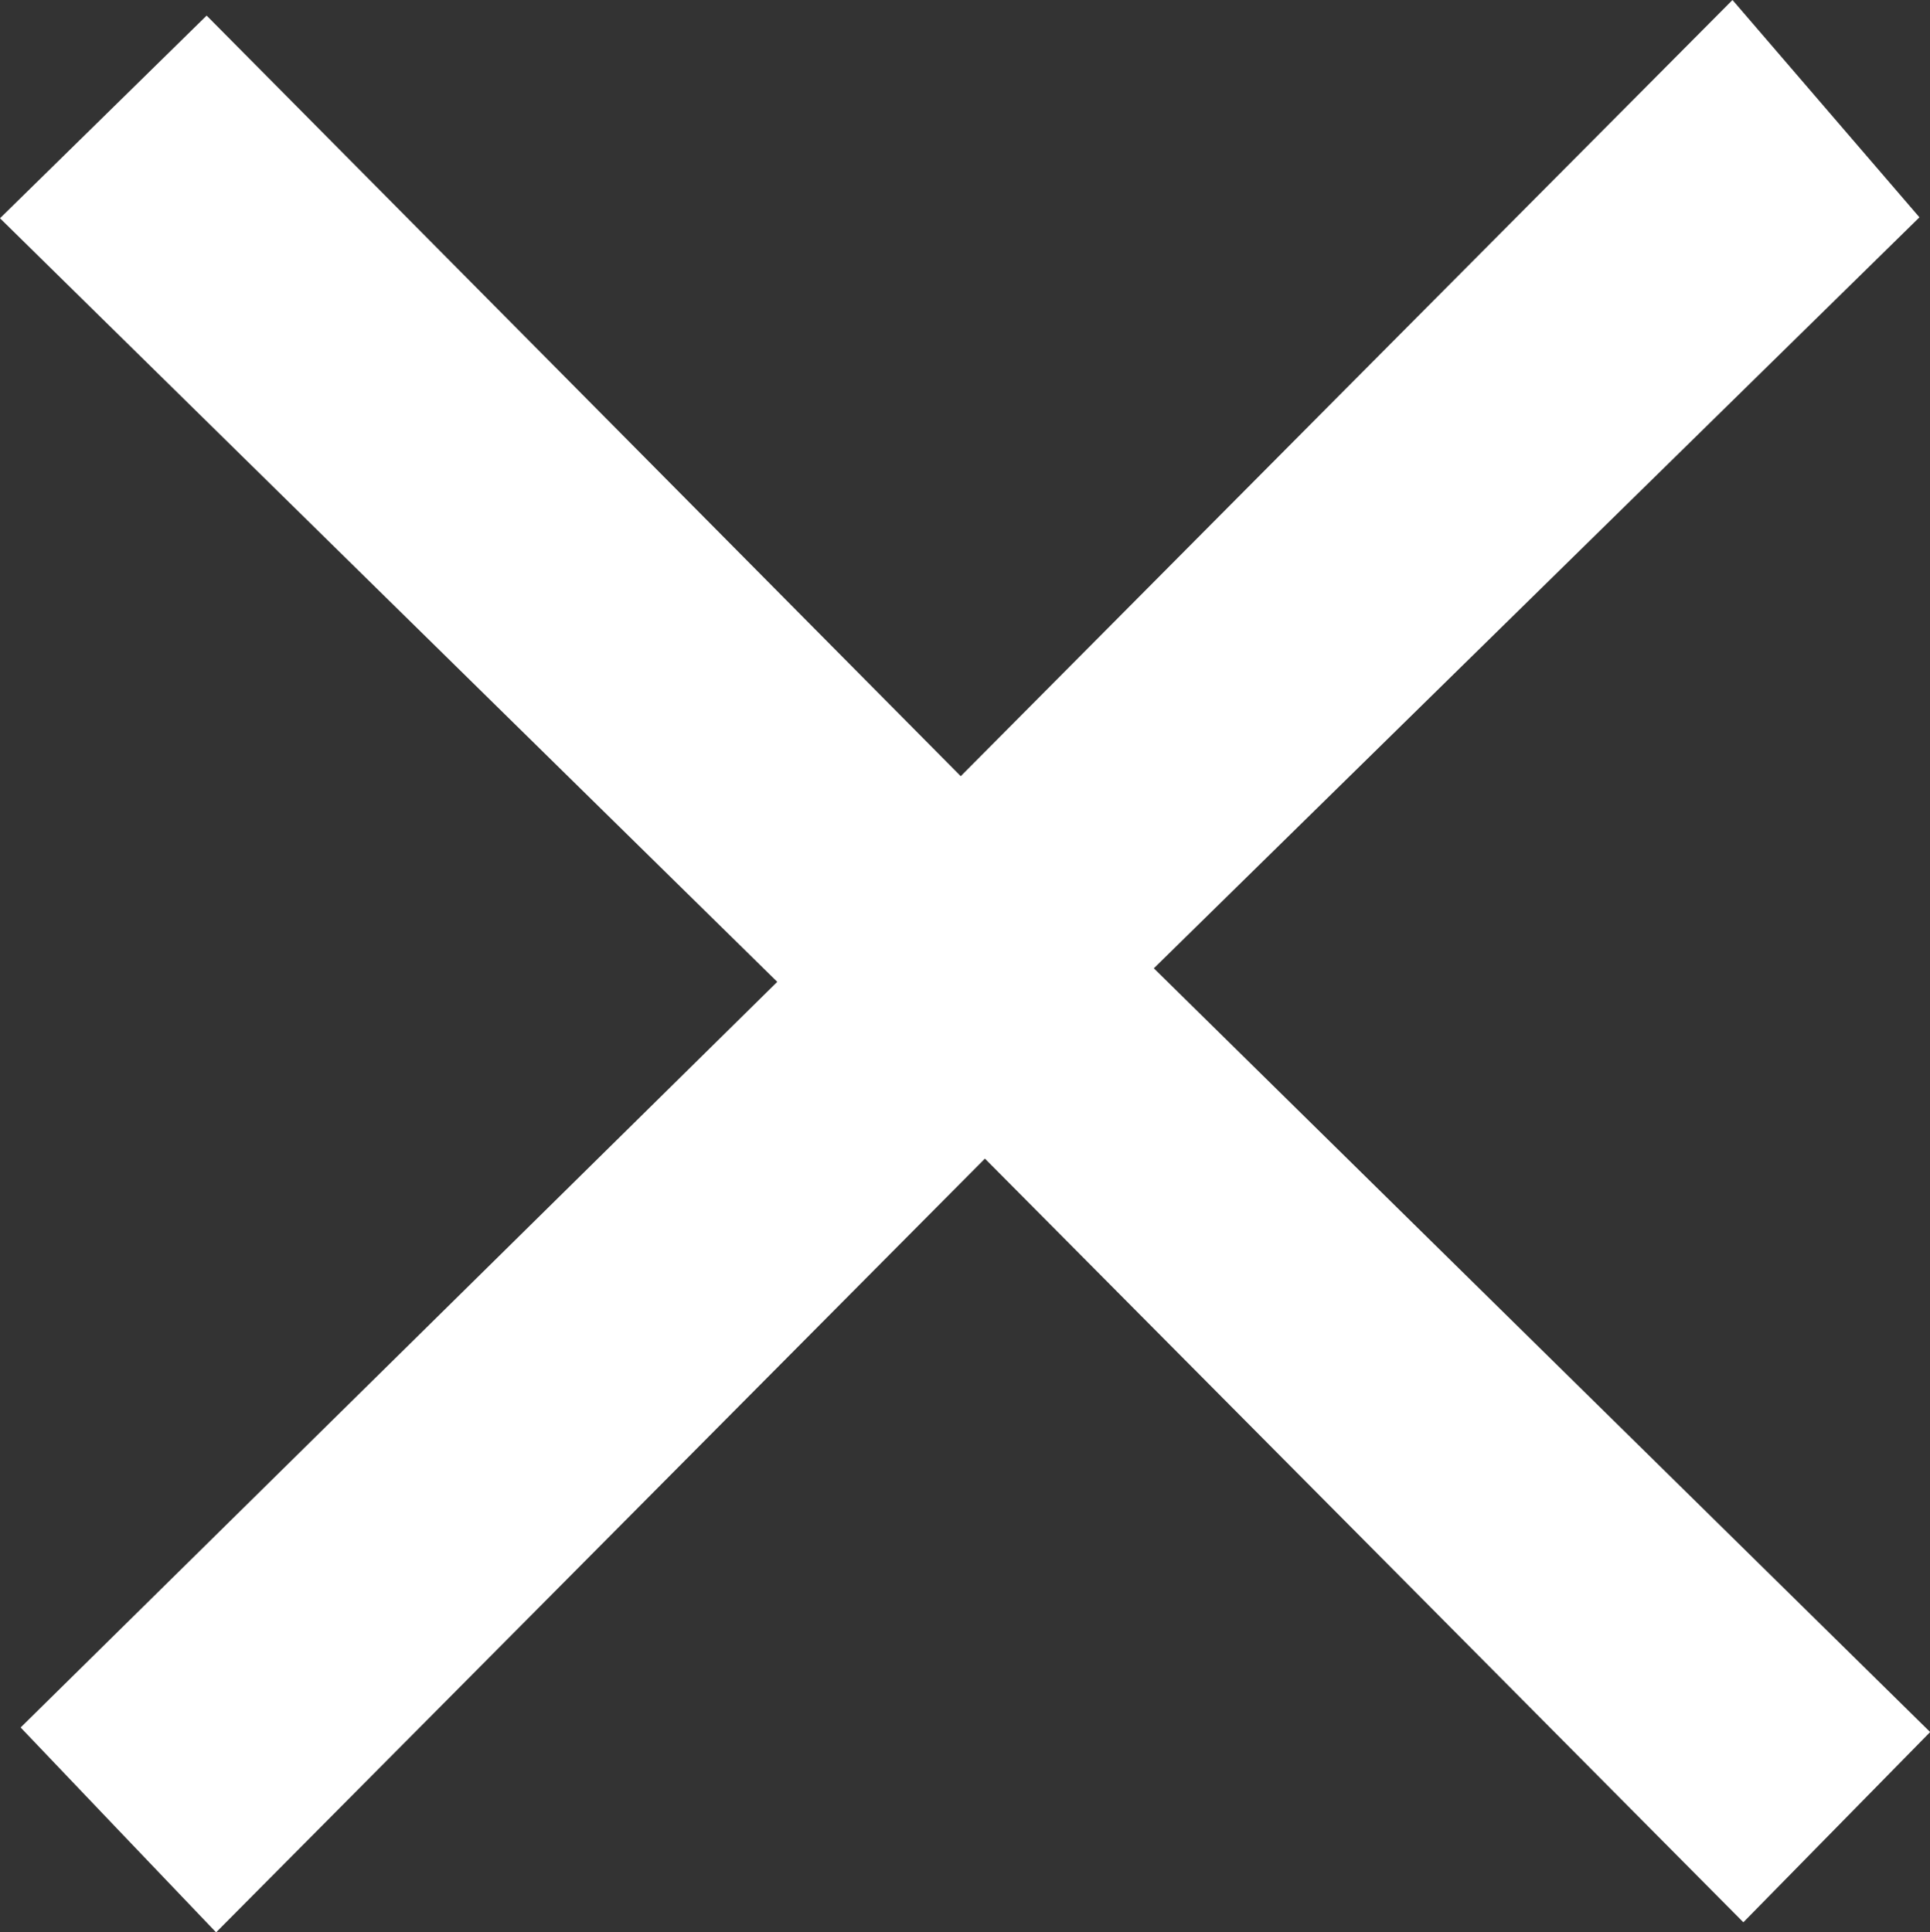
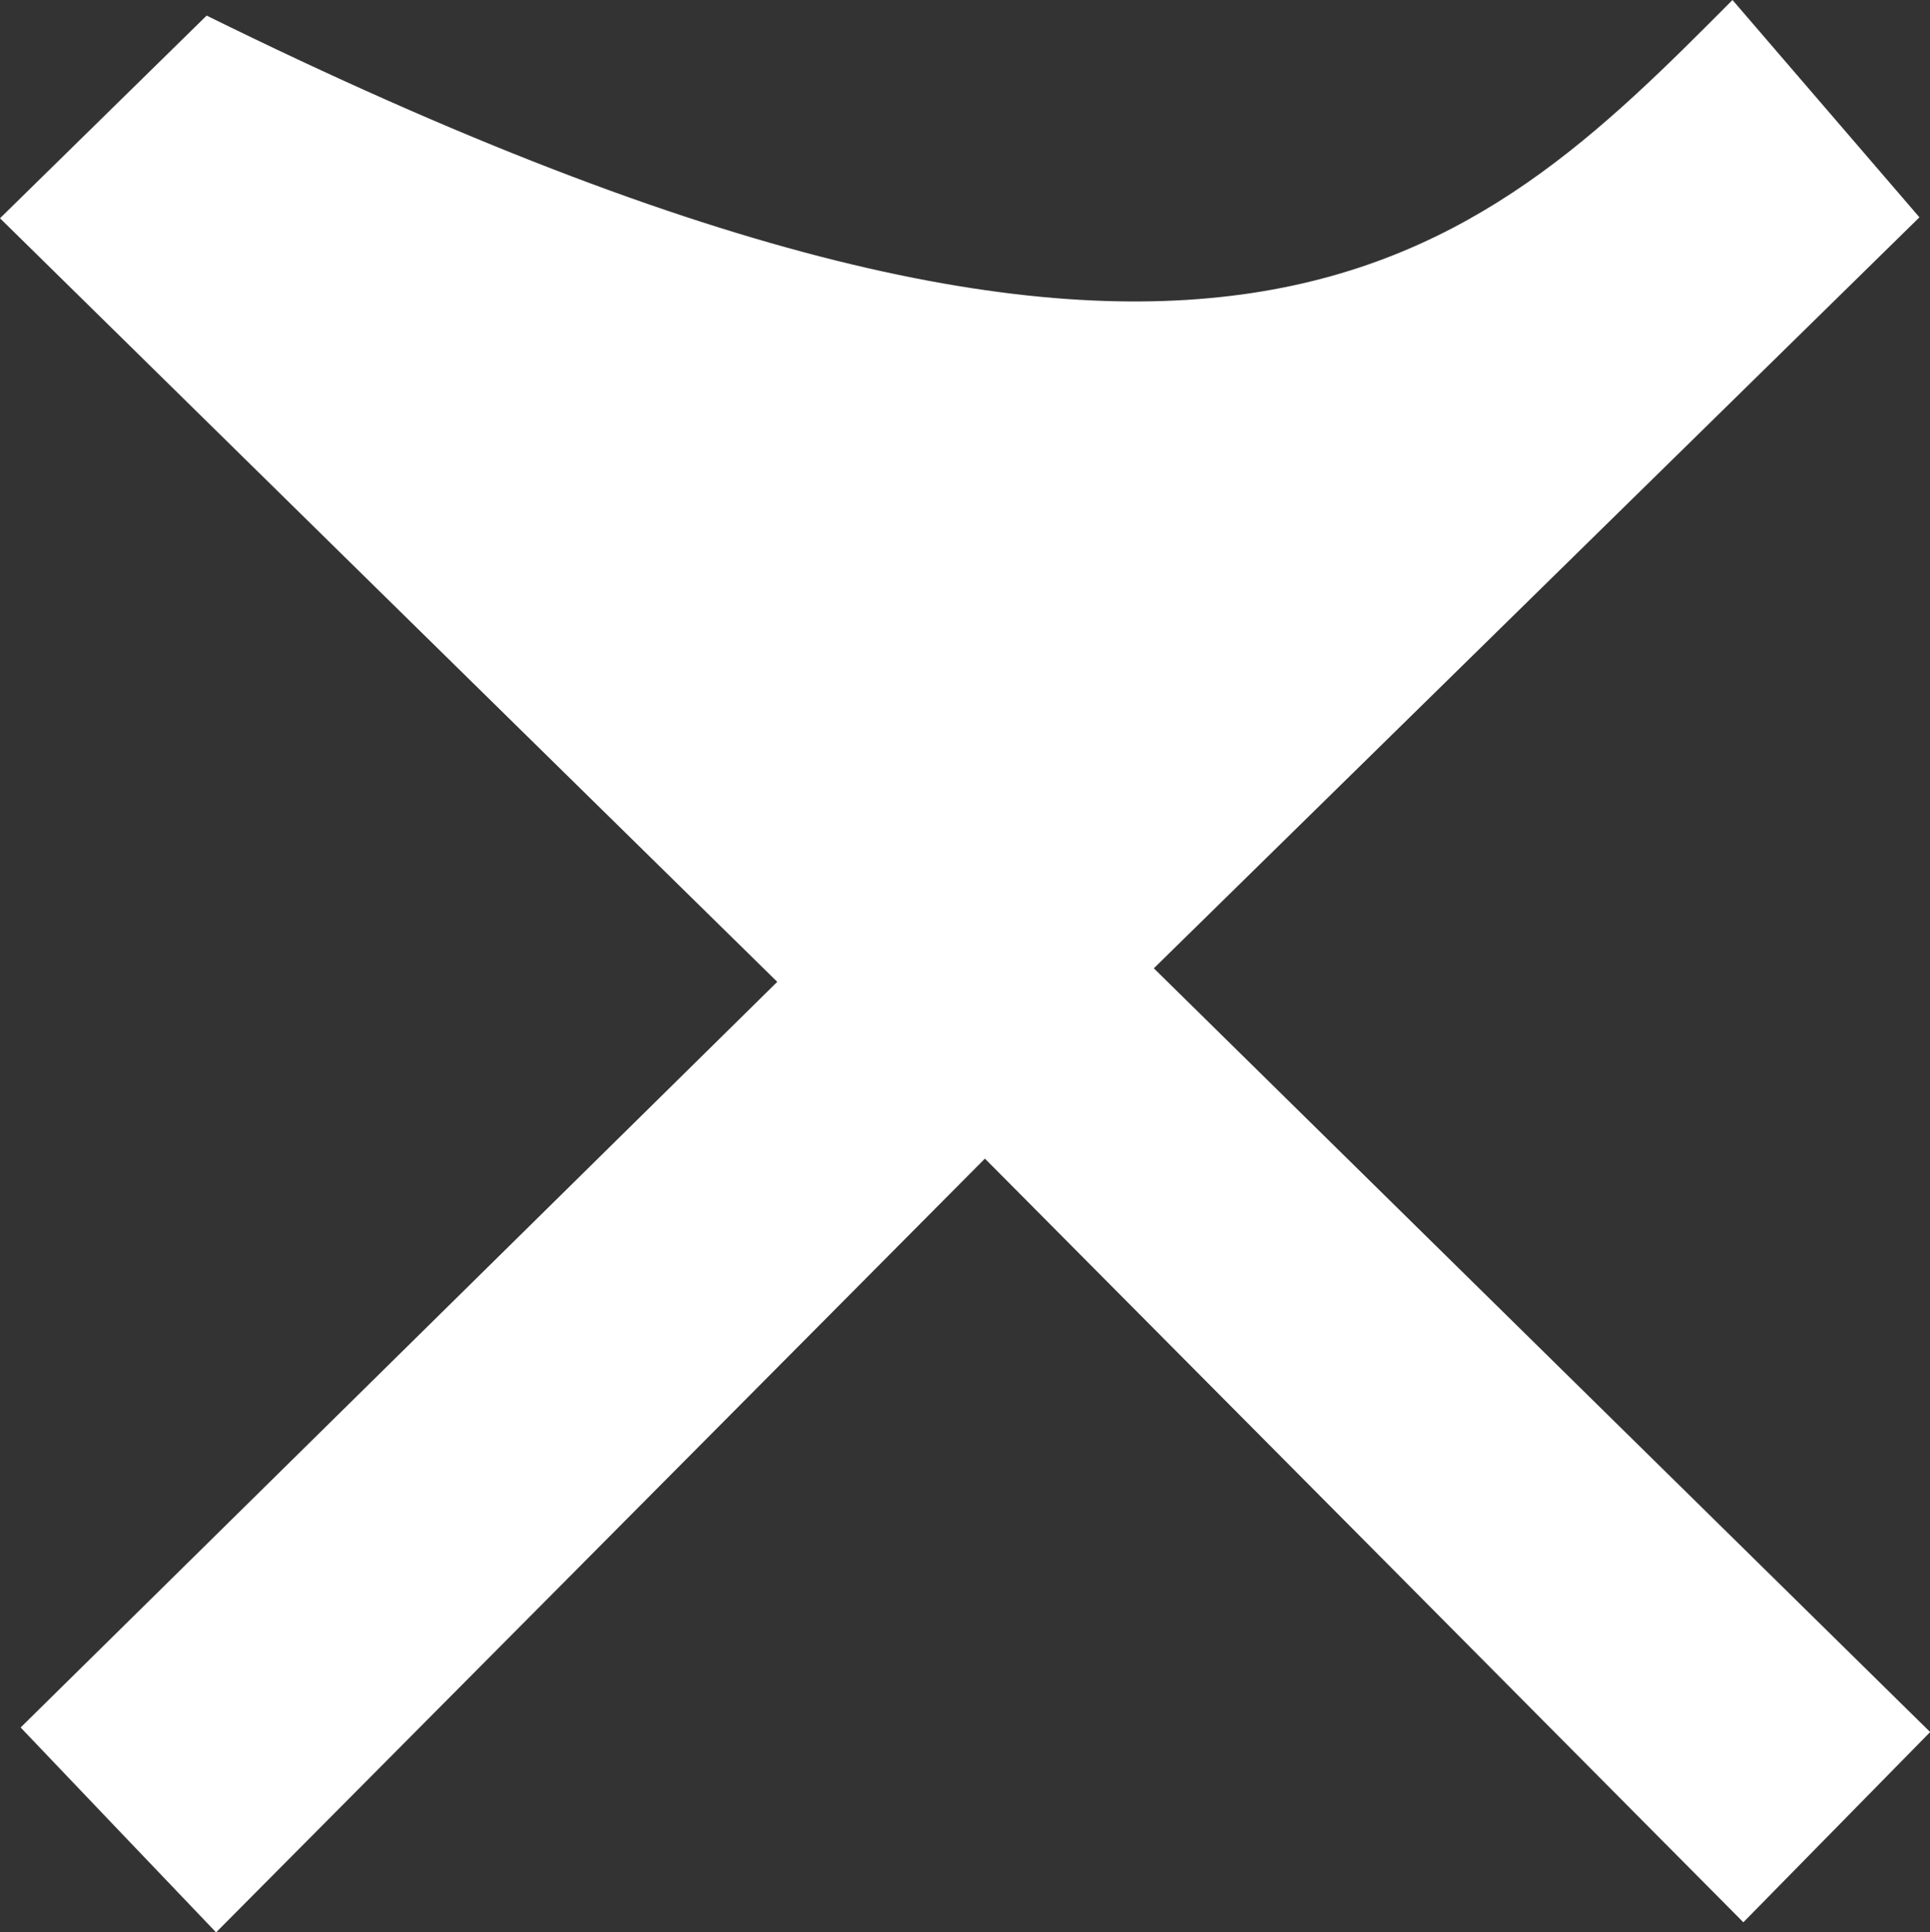
<svg xmlns="http://www.w3.org/2000/svg" id="_レイヤー_2" data-name="レイヤー 2" viewBox="0 0 122.54 122.71">
  <rect x="0" y="0" width="122.54" height="122.71" fill="#333333" stroke="none" />
  <defs>
    <style>
      .cls-1 {
        fill: #fff;
      }
    </style>
  </defs>
  <g id="_レイヤー_1-2" data-name="レイヤー 1">
-     <path class="cls-1" d="M62.53,73.58c-17,17.11-32.95,33.16-48.81,49.13-4.35-4.55-8.17-8.56-12.41-13.01,15.49-15.27,31.7-31.24,48.04-47.35C32.51,45.81,16.28,29.87,0,13.86,4.87,9.08,8.84,5.19,13.12,.99c15.83,15.96,31.84,32.12,47.88,48.3C77.47,32.71,93.52,16.57,110,0c4.22,4.9,7.77,9.04,11.87,13.8-15.46,15.17-31.79,31.19-48.61,47.69,17.04,16.77,33.25,32.72,49.29,48.5-4.32,4.4-8.14,8.29-11.86,12.08-15.83-15.95-31.86-32.09-48.15-48.49Z" />
+     <path class="cls-1" d="M62.53,73.58c-17,17.11-32.95,33.16-48.81,49.13-4.35-4.55-8.17-8.56-12.41-13.01,15.49-15.27,31.7-31.24,48.04-47.35C32.51,45.81,16.28,29.87,0,13.86,4.87,9.08,8.84,5.19,13.12,.99C77.47,32.71,93.52,16.57,110,0c4.22,4.9,7.77,9.04,11.87,13.8-15.46,15.17-31.79,31.19-48.61,47.69,17.04,16.77,33.25,32.72,49.29,48.5-4.32,4.4-8.14,8.29-11.86,12.08-15.83-15.95-31.86-32.09-48.15-48.49Z" />
  </g>
</svg>